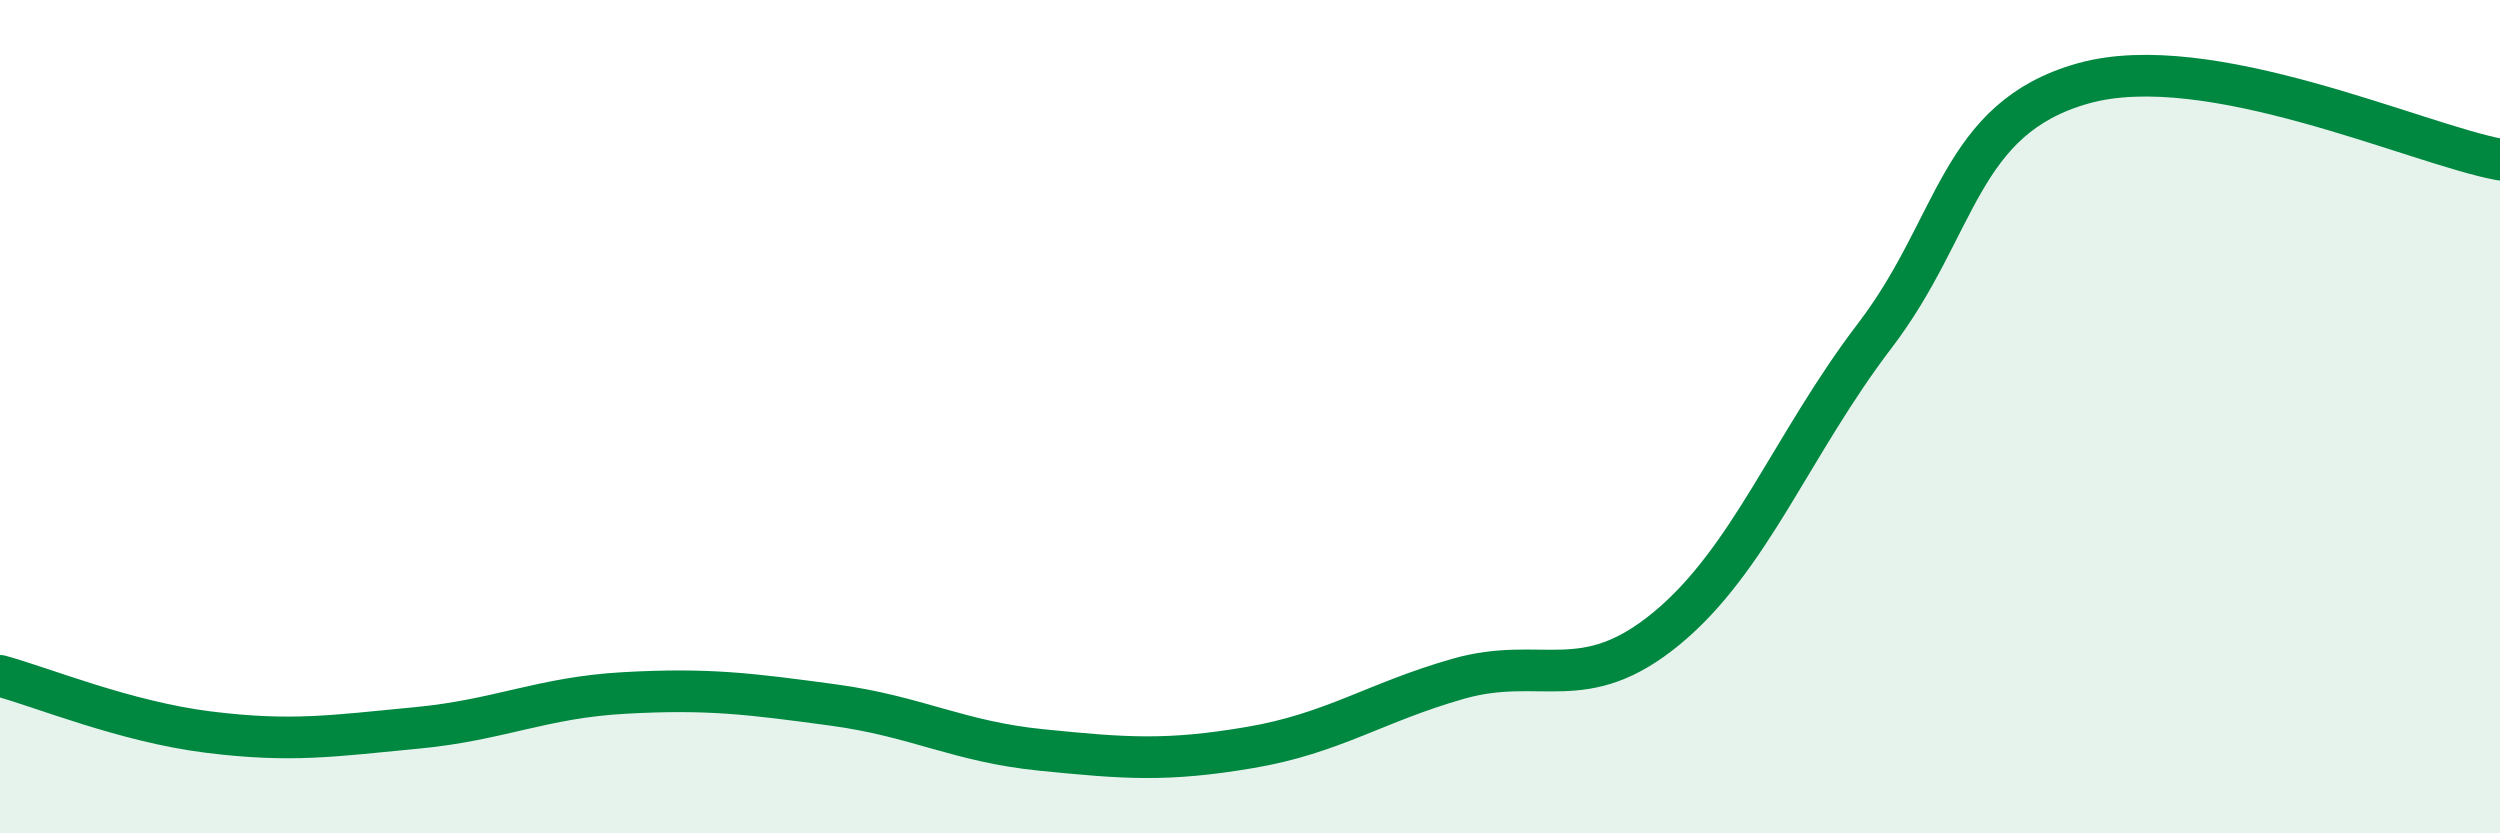
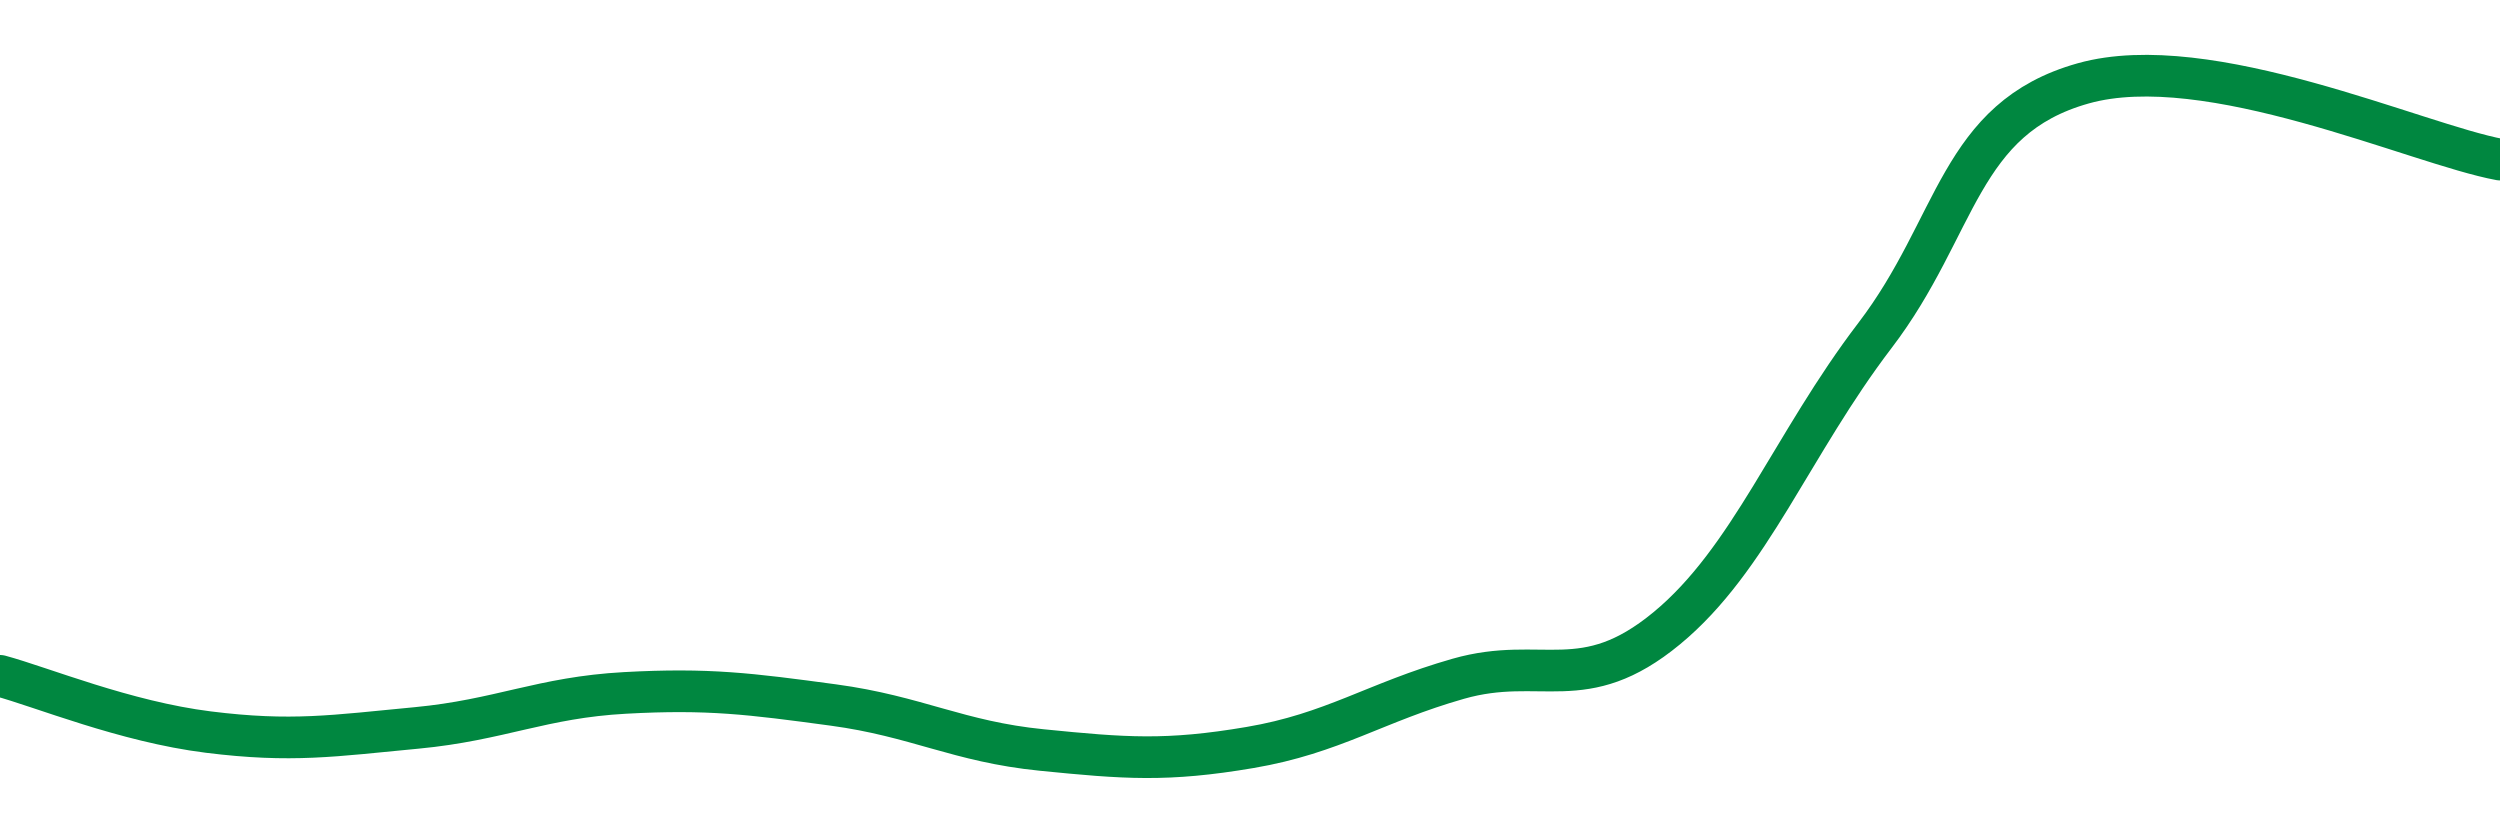
<svg xmlns="http://www.w3.org/2000/svg" width="60" height="20" viewBox="0 0 60 20">
-   <path d="M 0,16.22 C 1,16.49 3,17.32 5,17.57 C 7,17.82 8,17.66 10,17.47 C 12,17.28 13,16.74 15,16.63 C 17,16.52 18,16.65 20,16.92 C 22,17.19 23,17.8 25,18 C 27,18.2 28,18.28 30,17.94 C 32,17.6 33,16.86 35,16.29 C 37,15.72 38,16.73 40,15.08 C 42,13.43 43,10.67 45,8.05 C 47,5.43 47,2.84 50,2 C 53,1.16 58,3.46 60,3.83L60 20L0 20Z" fill="#008740" opacity="0.1" stroke-linecap="round" stroke-linejoin="round" />
  <path d="M 0,16.22 C 1,16.49 3,17.32 5,17.57 C 7,17.82 8,17.66 10,17.47 C 12,17.28 13,16.74 15,16.63 C 17,16.52 18,16.65 20,16.92 C 22,17.19 23,17.8 25,18 C 27,18.2 28,18.28 30,17.94 C 32,17.6 33,16.86 35,16.29 C 37,15.72 38,16.73 40,15.08 C 42,13.43 43,10.67 45,8.05 C 47,5.43 47,2.84 50,2 C 53,1.16 58,3.46 60,3.83" stroke="#008740" stroke-width="1" fill="none" stroke-linecap="round" stroke-linejoin="round" />
</svg>